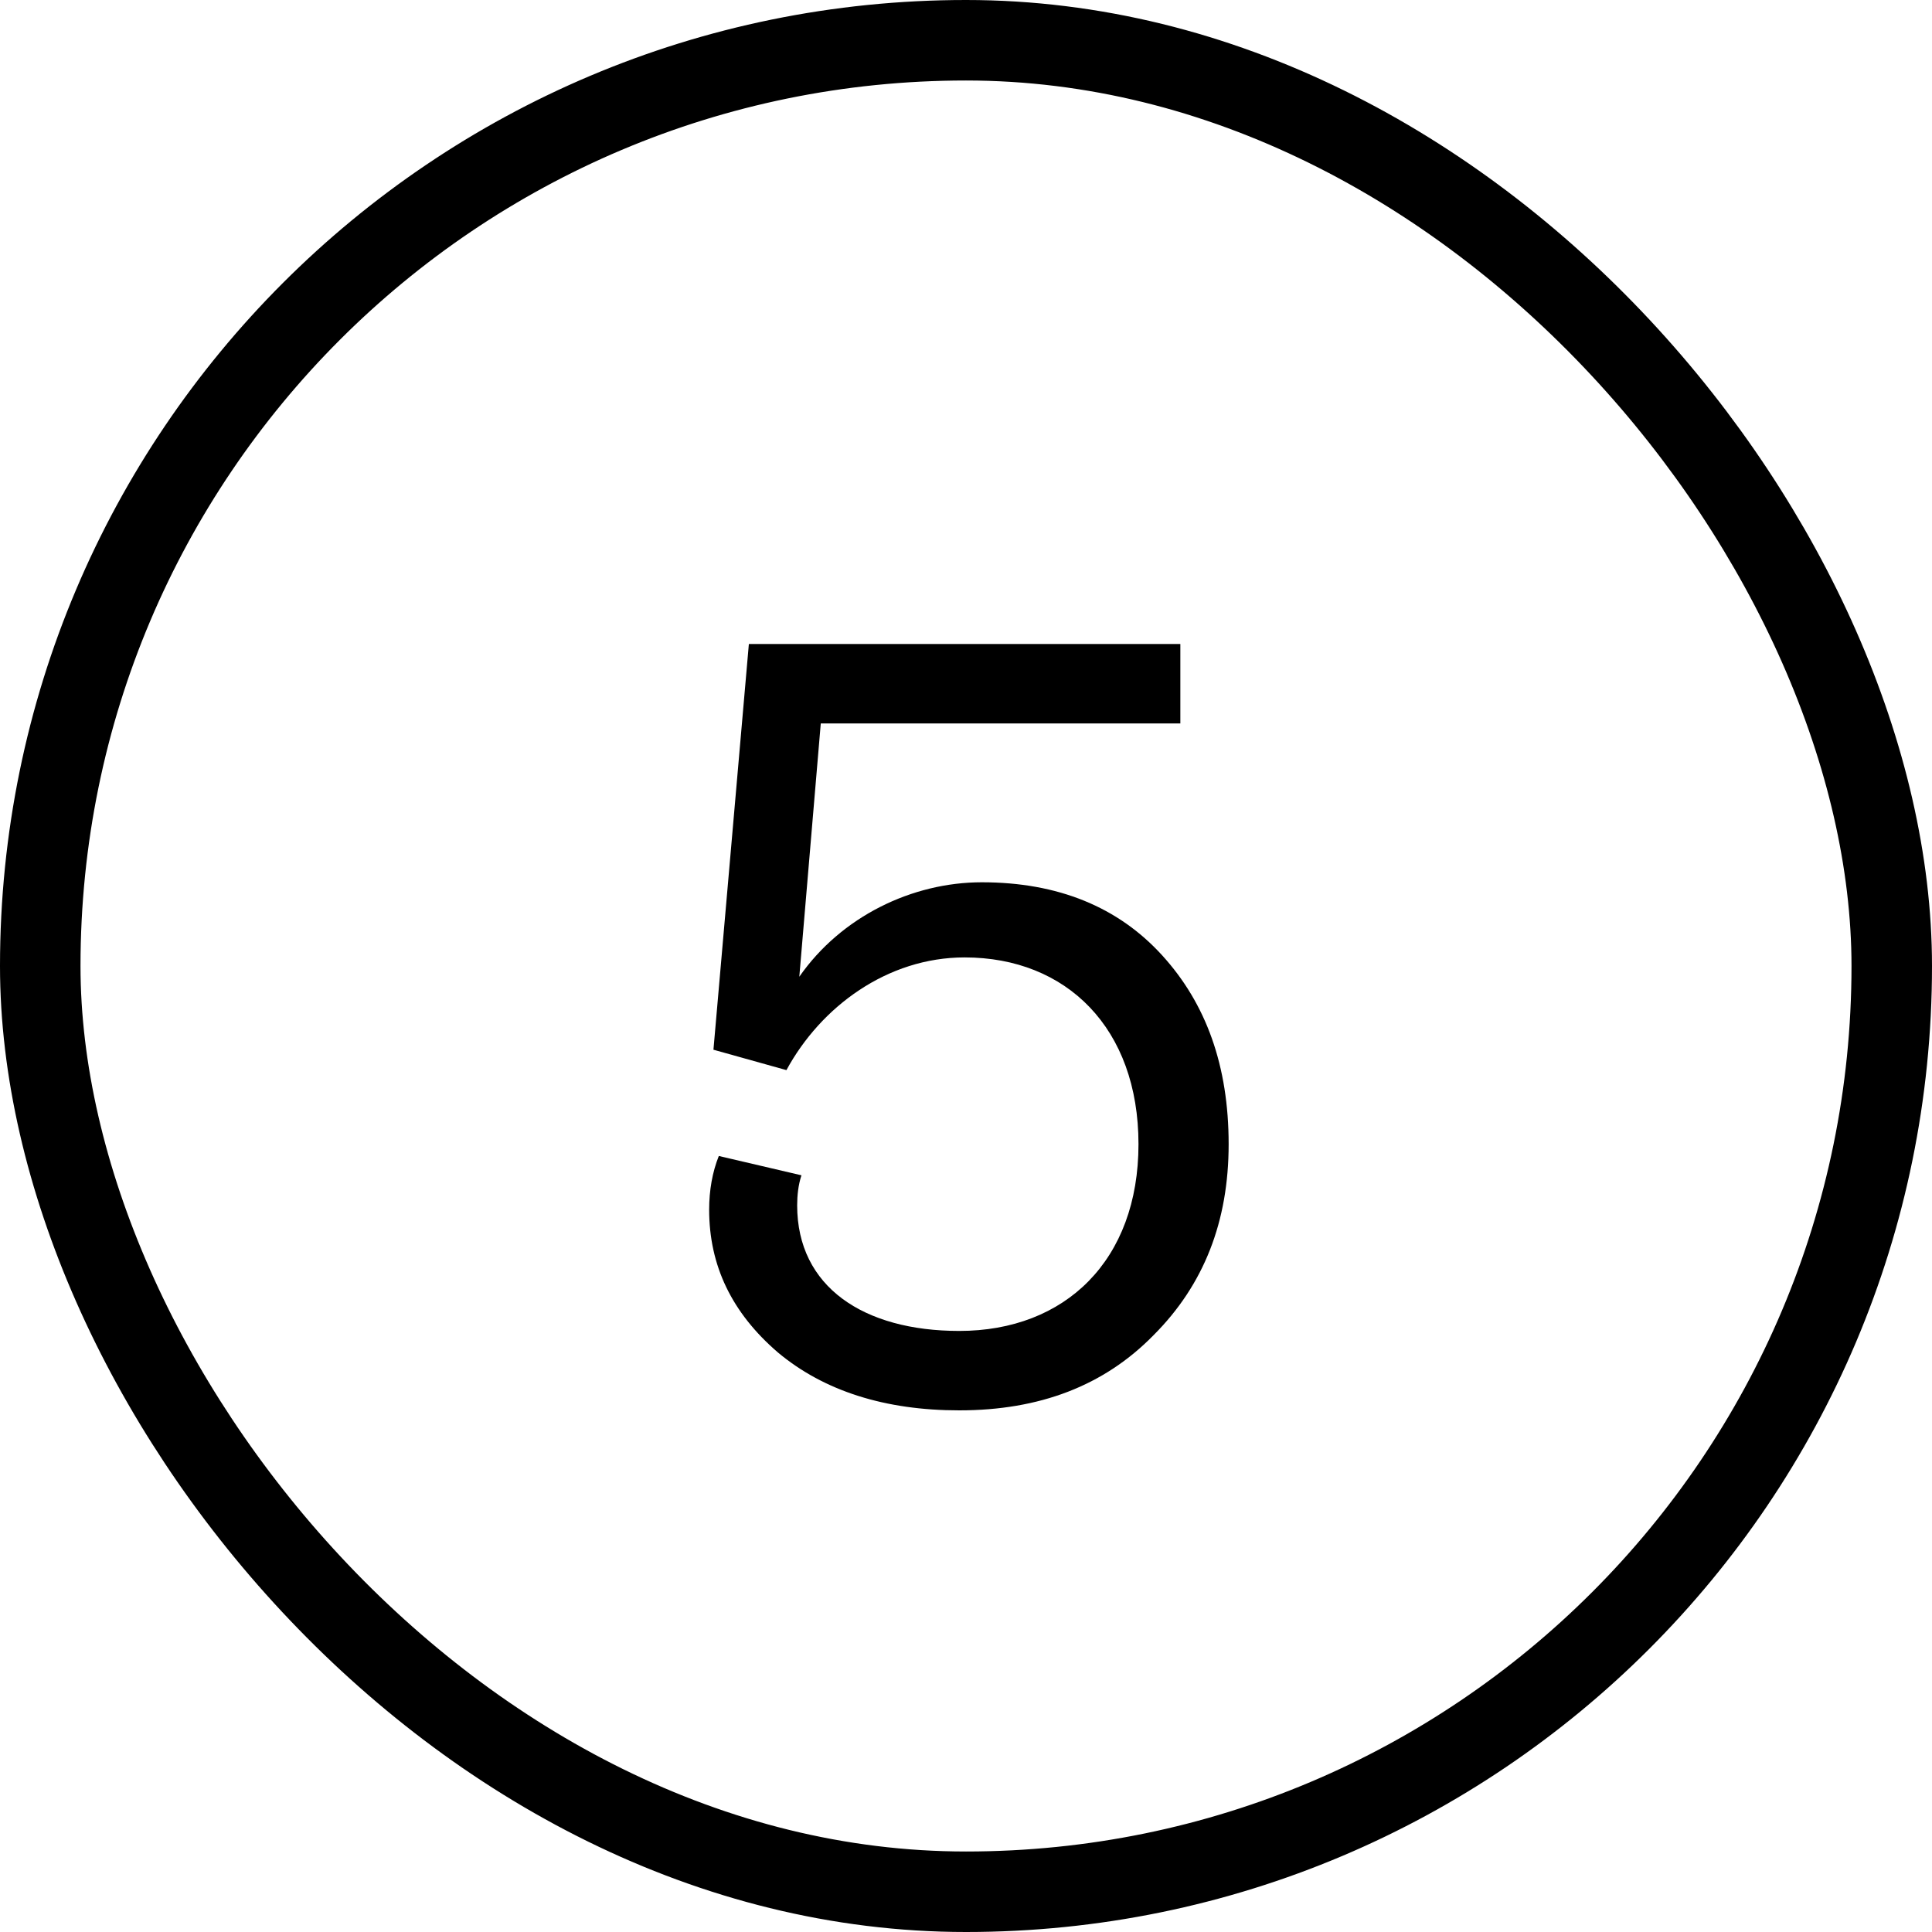
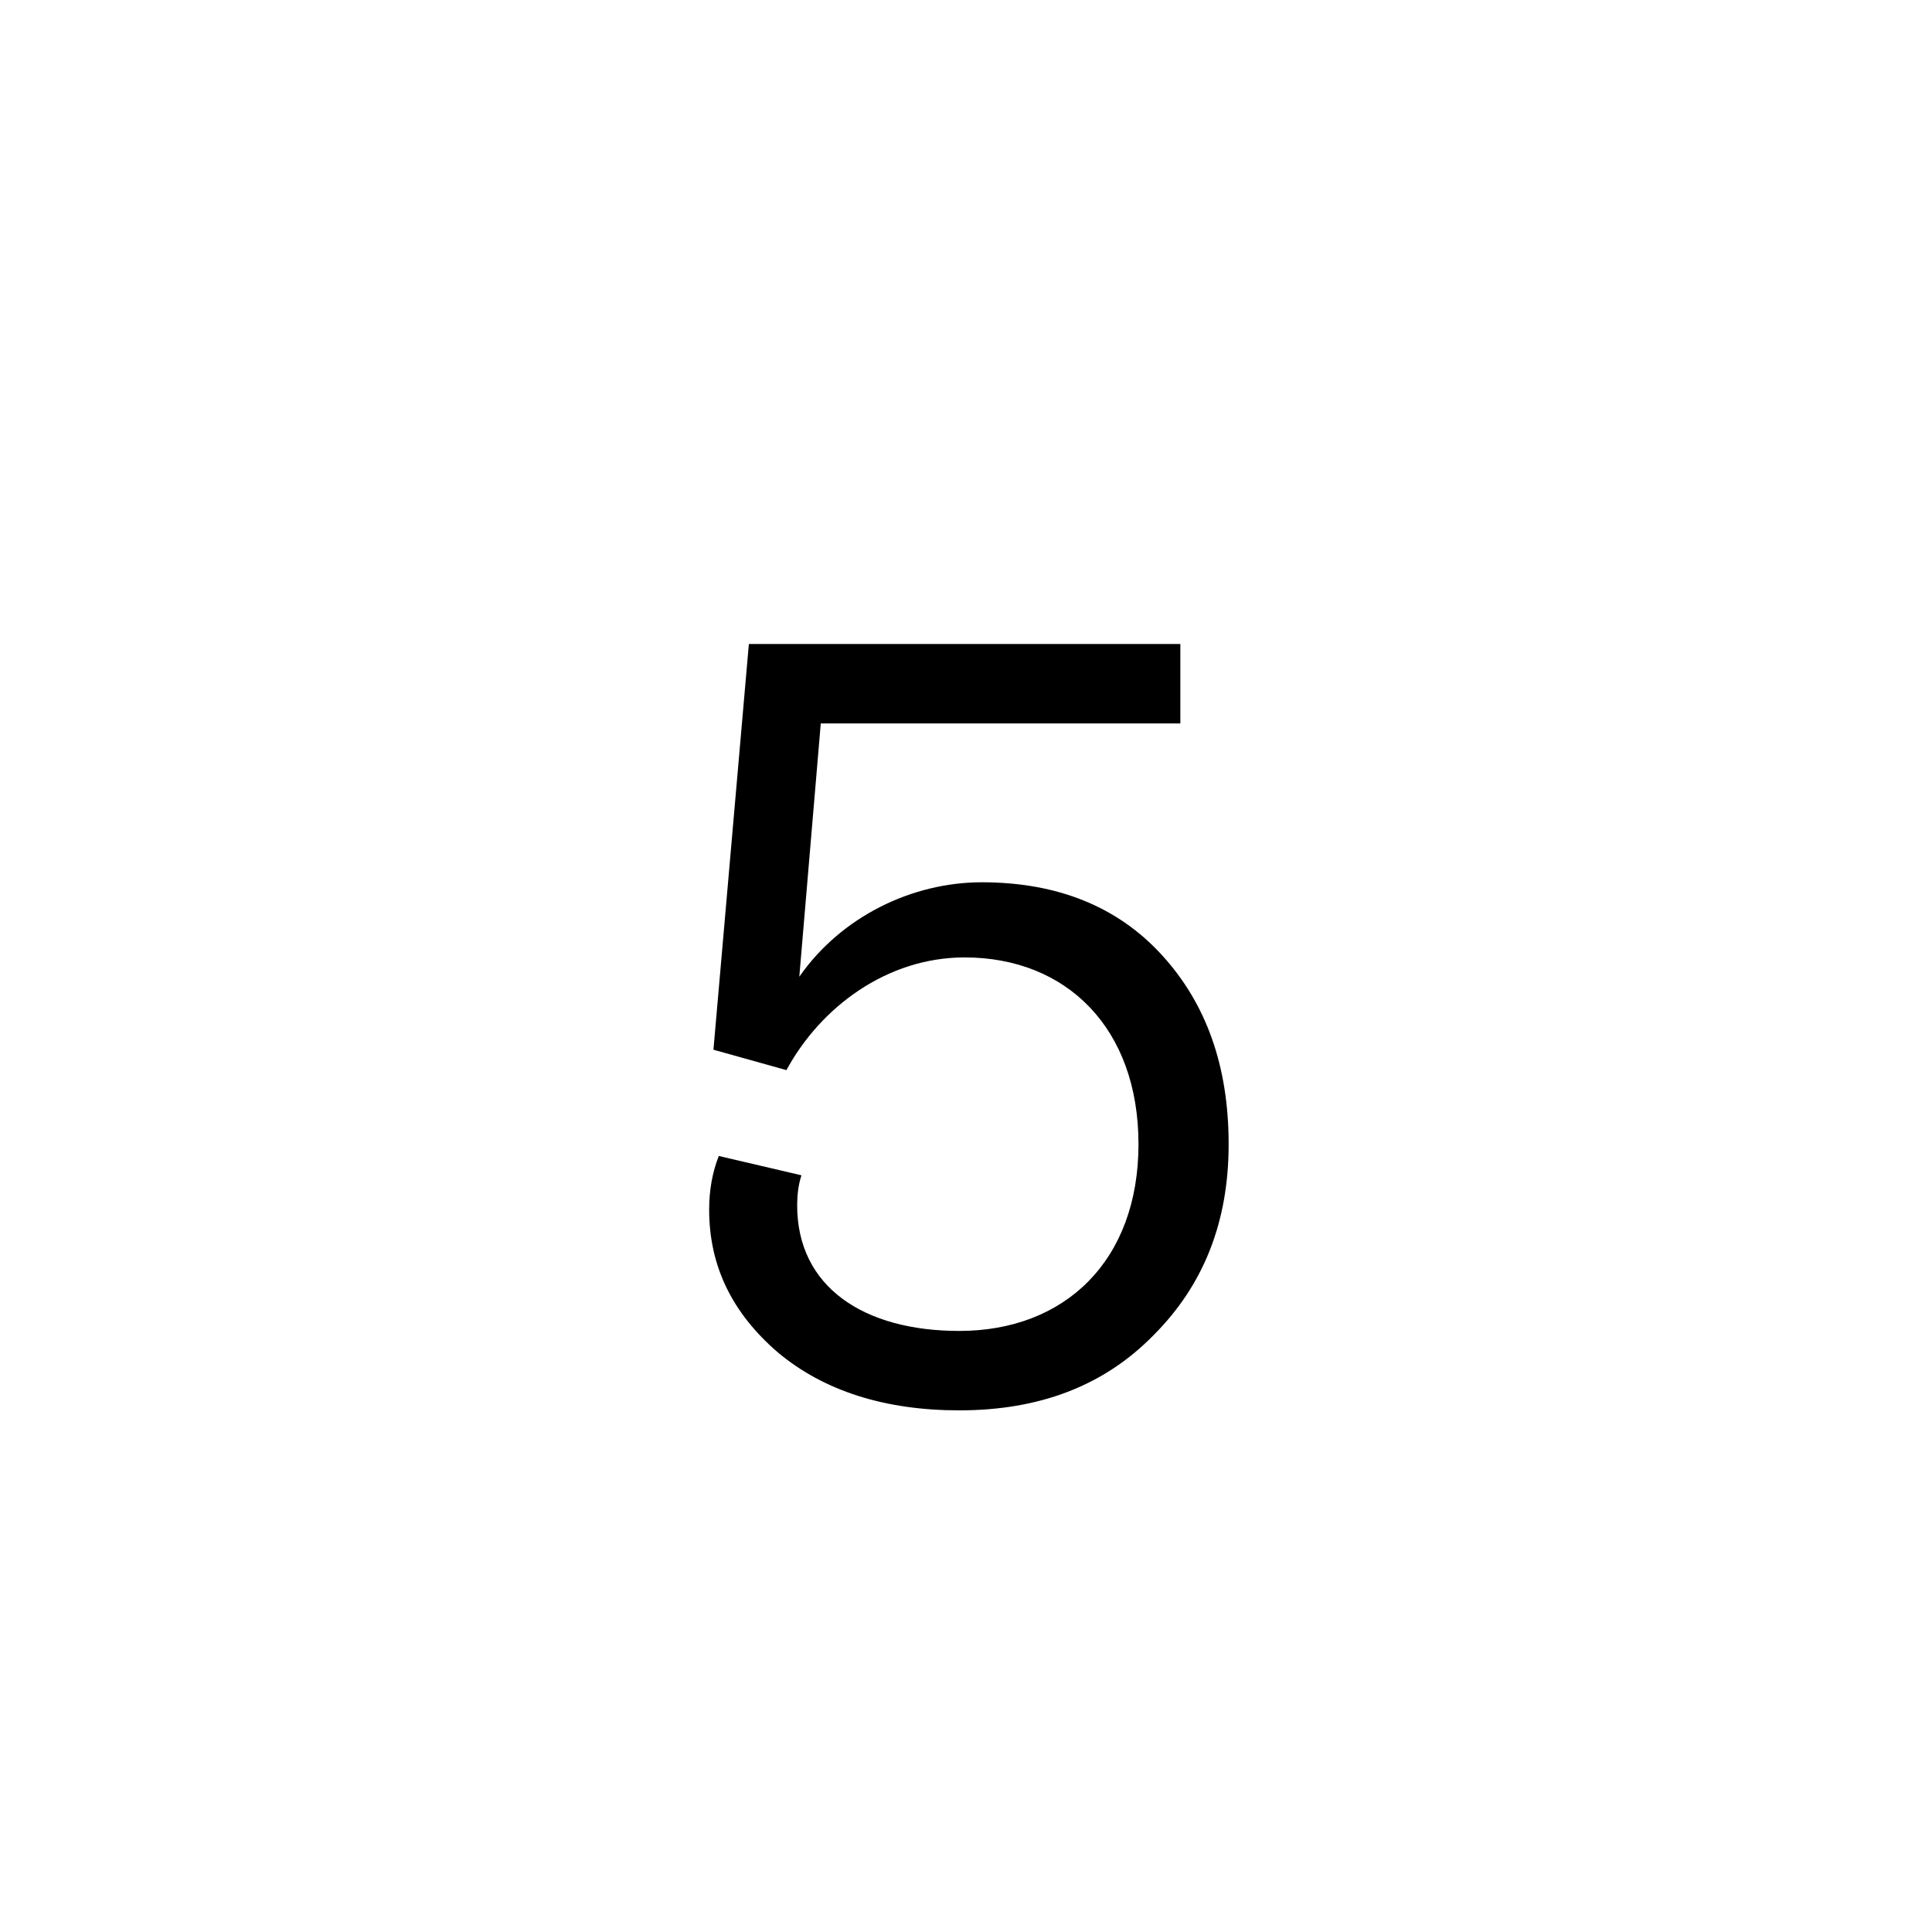
<svg xmlns="http://www.w3.org/2000/svg" width="18" height="18" viewBox="0 0 18 18" fill="none">
-   <rect x="0.375" y="0.375" width="17.25" height="17.25" rx="8.625" stroke="black" stroke-width="0.75" />
  <path d="M7.327 9.97L6.647 9.78L6.977 6H10.997V6.74H7.647L7.447 9.1C7.837 8.54 8.497 8.22 9.147 8.22C9.857 8.22 10.417 8.45 10.827 8.9C11.237 9.35 11.447 9.93 11.447 10.66C11.447 11.38 11.217 11.97 10.747 12.44C10.287 12.91 9.687 13.14 8.937 13.14C8.247 13.14 7.677 12.96 7.247 12.6C6.817 12.23 6.607 11.79 6.607 11.27C6.607 11.09 6.637 10.92 6.697 10.77L7.467 10.95C7.437 11.04 7.427 11.14 7.427 11.23C7.427 11.99 8.047 12.4 8.937 12.4C9.927 12.4 10.607 11.74 10.607 10.66C10.607 9.58 9.937 8.92 8.987 8.92C8.267 8.92 7.647 9.38 7.327 9.97Z" fill="black" />
</svg>